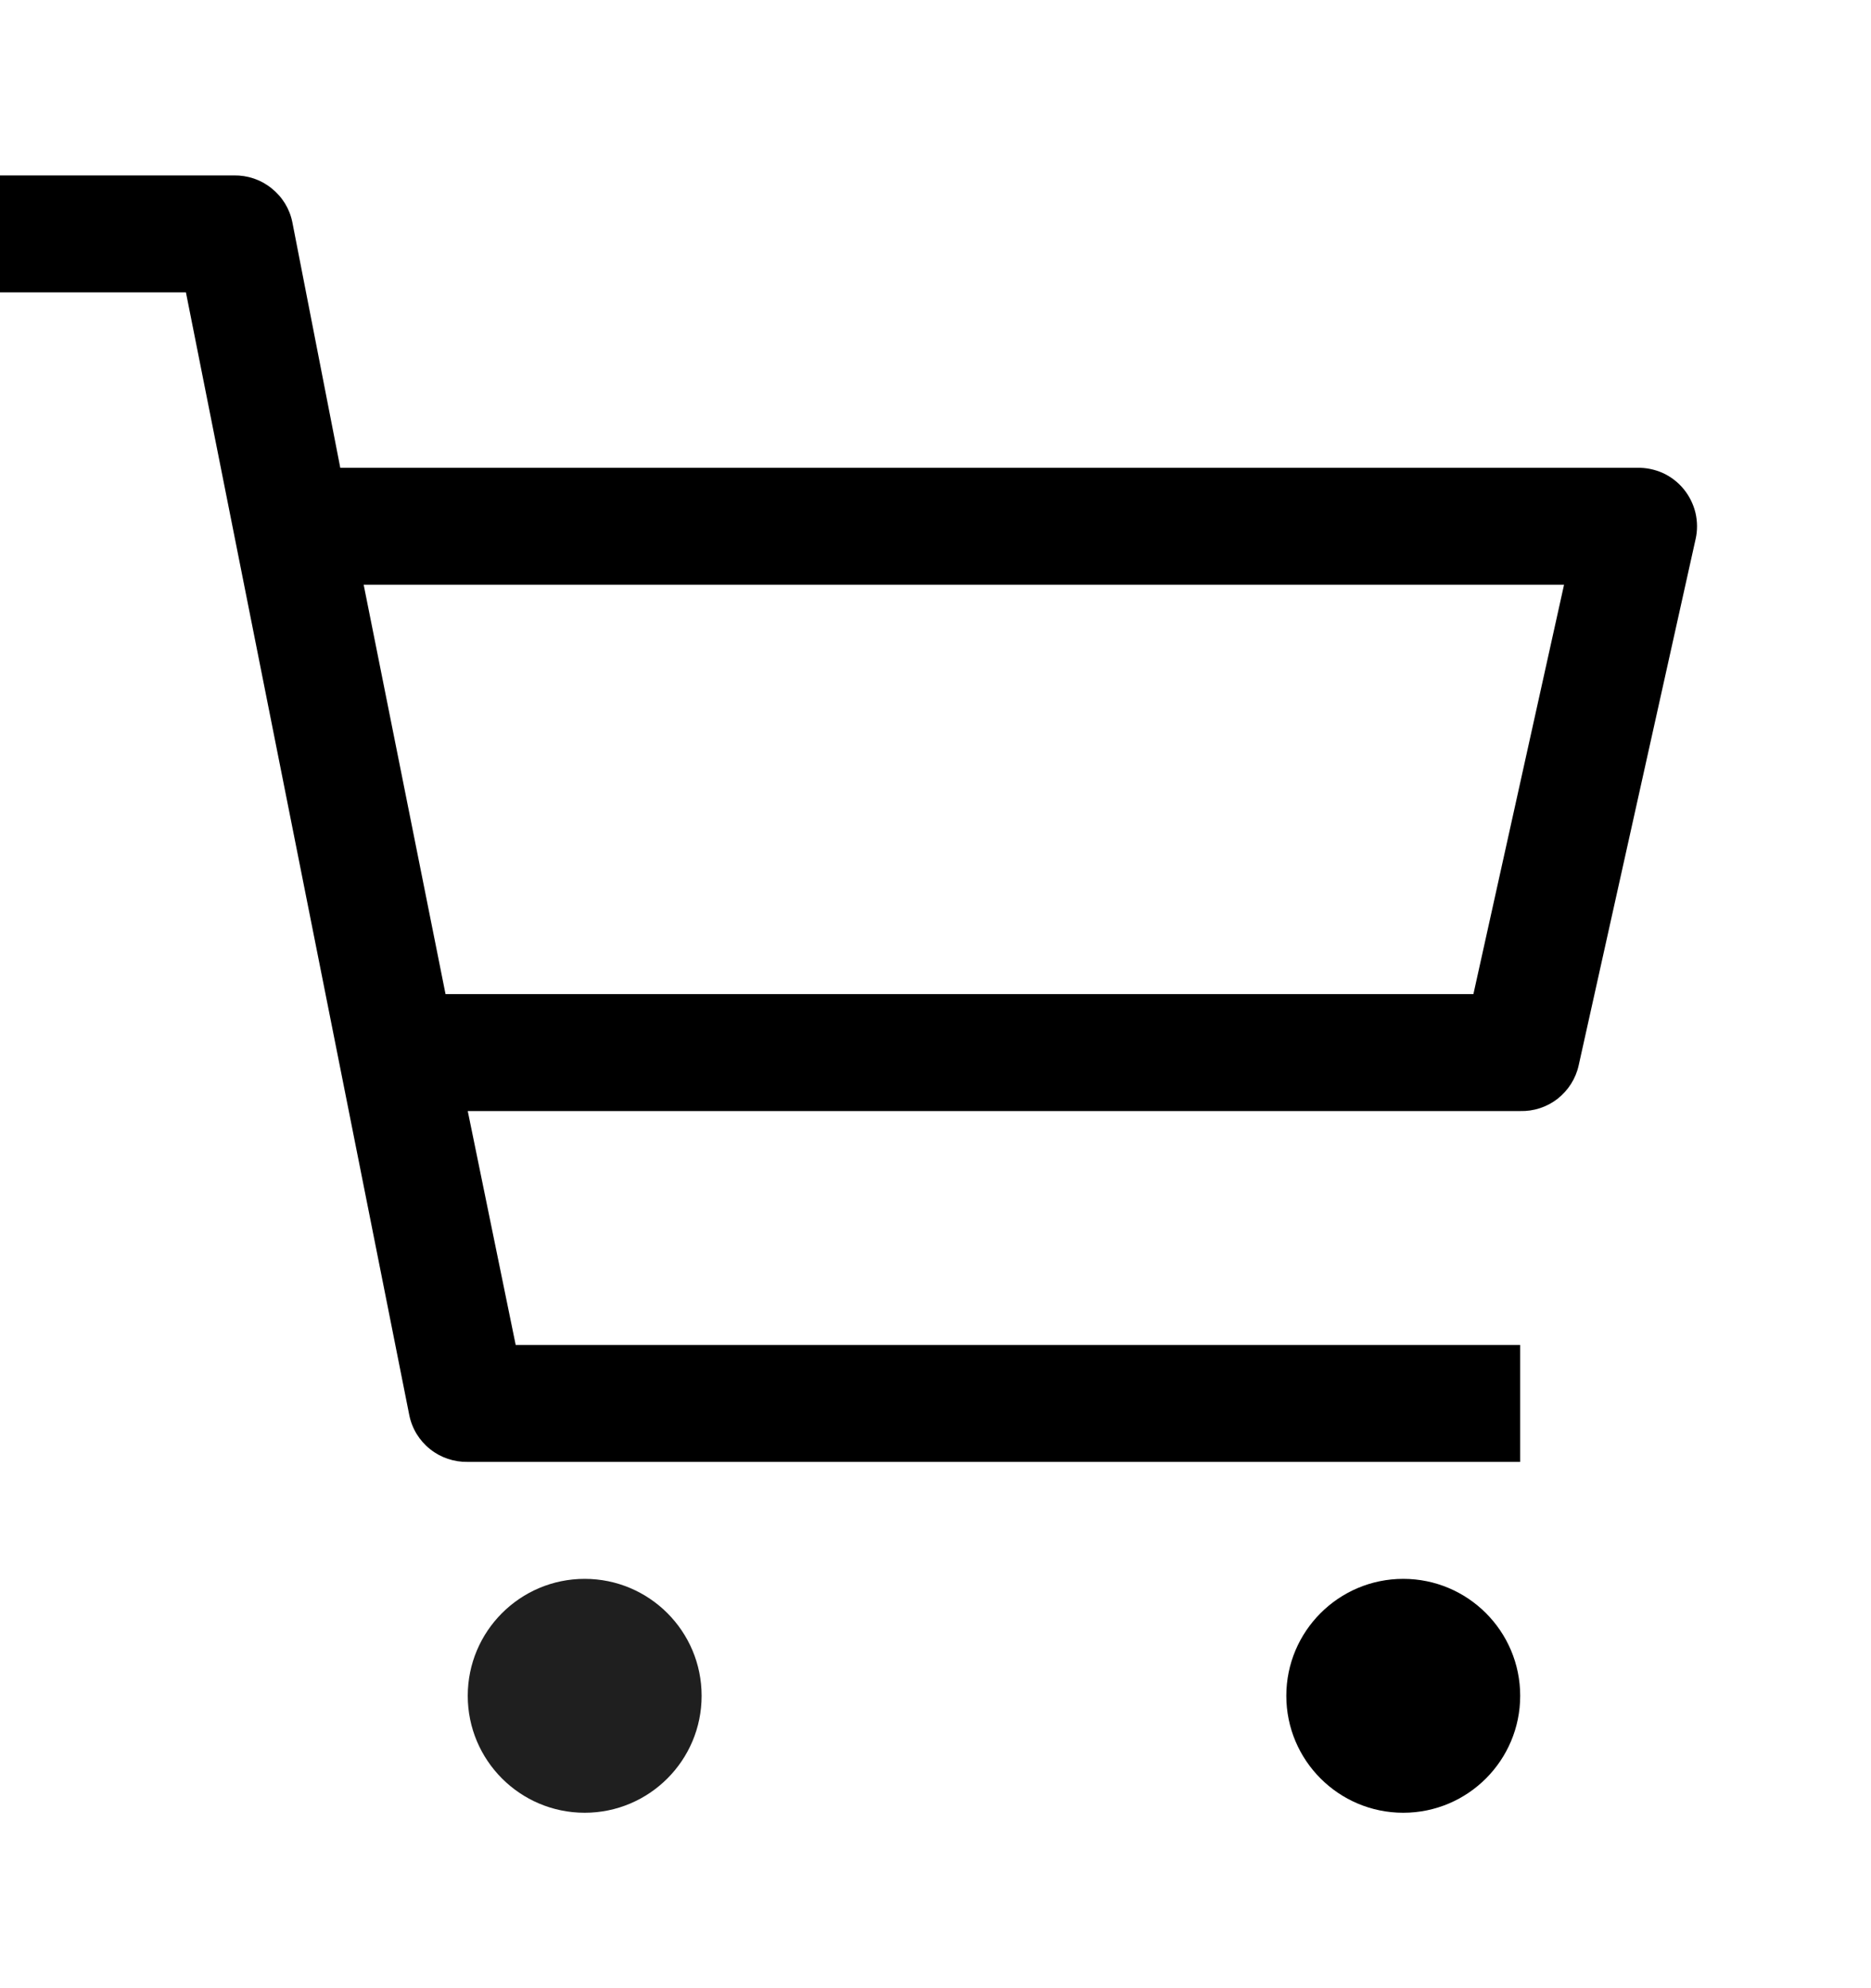
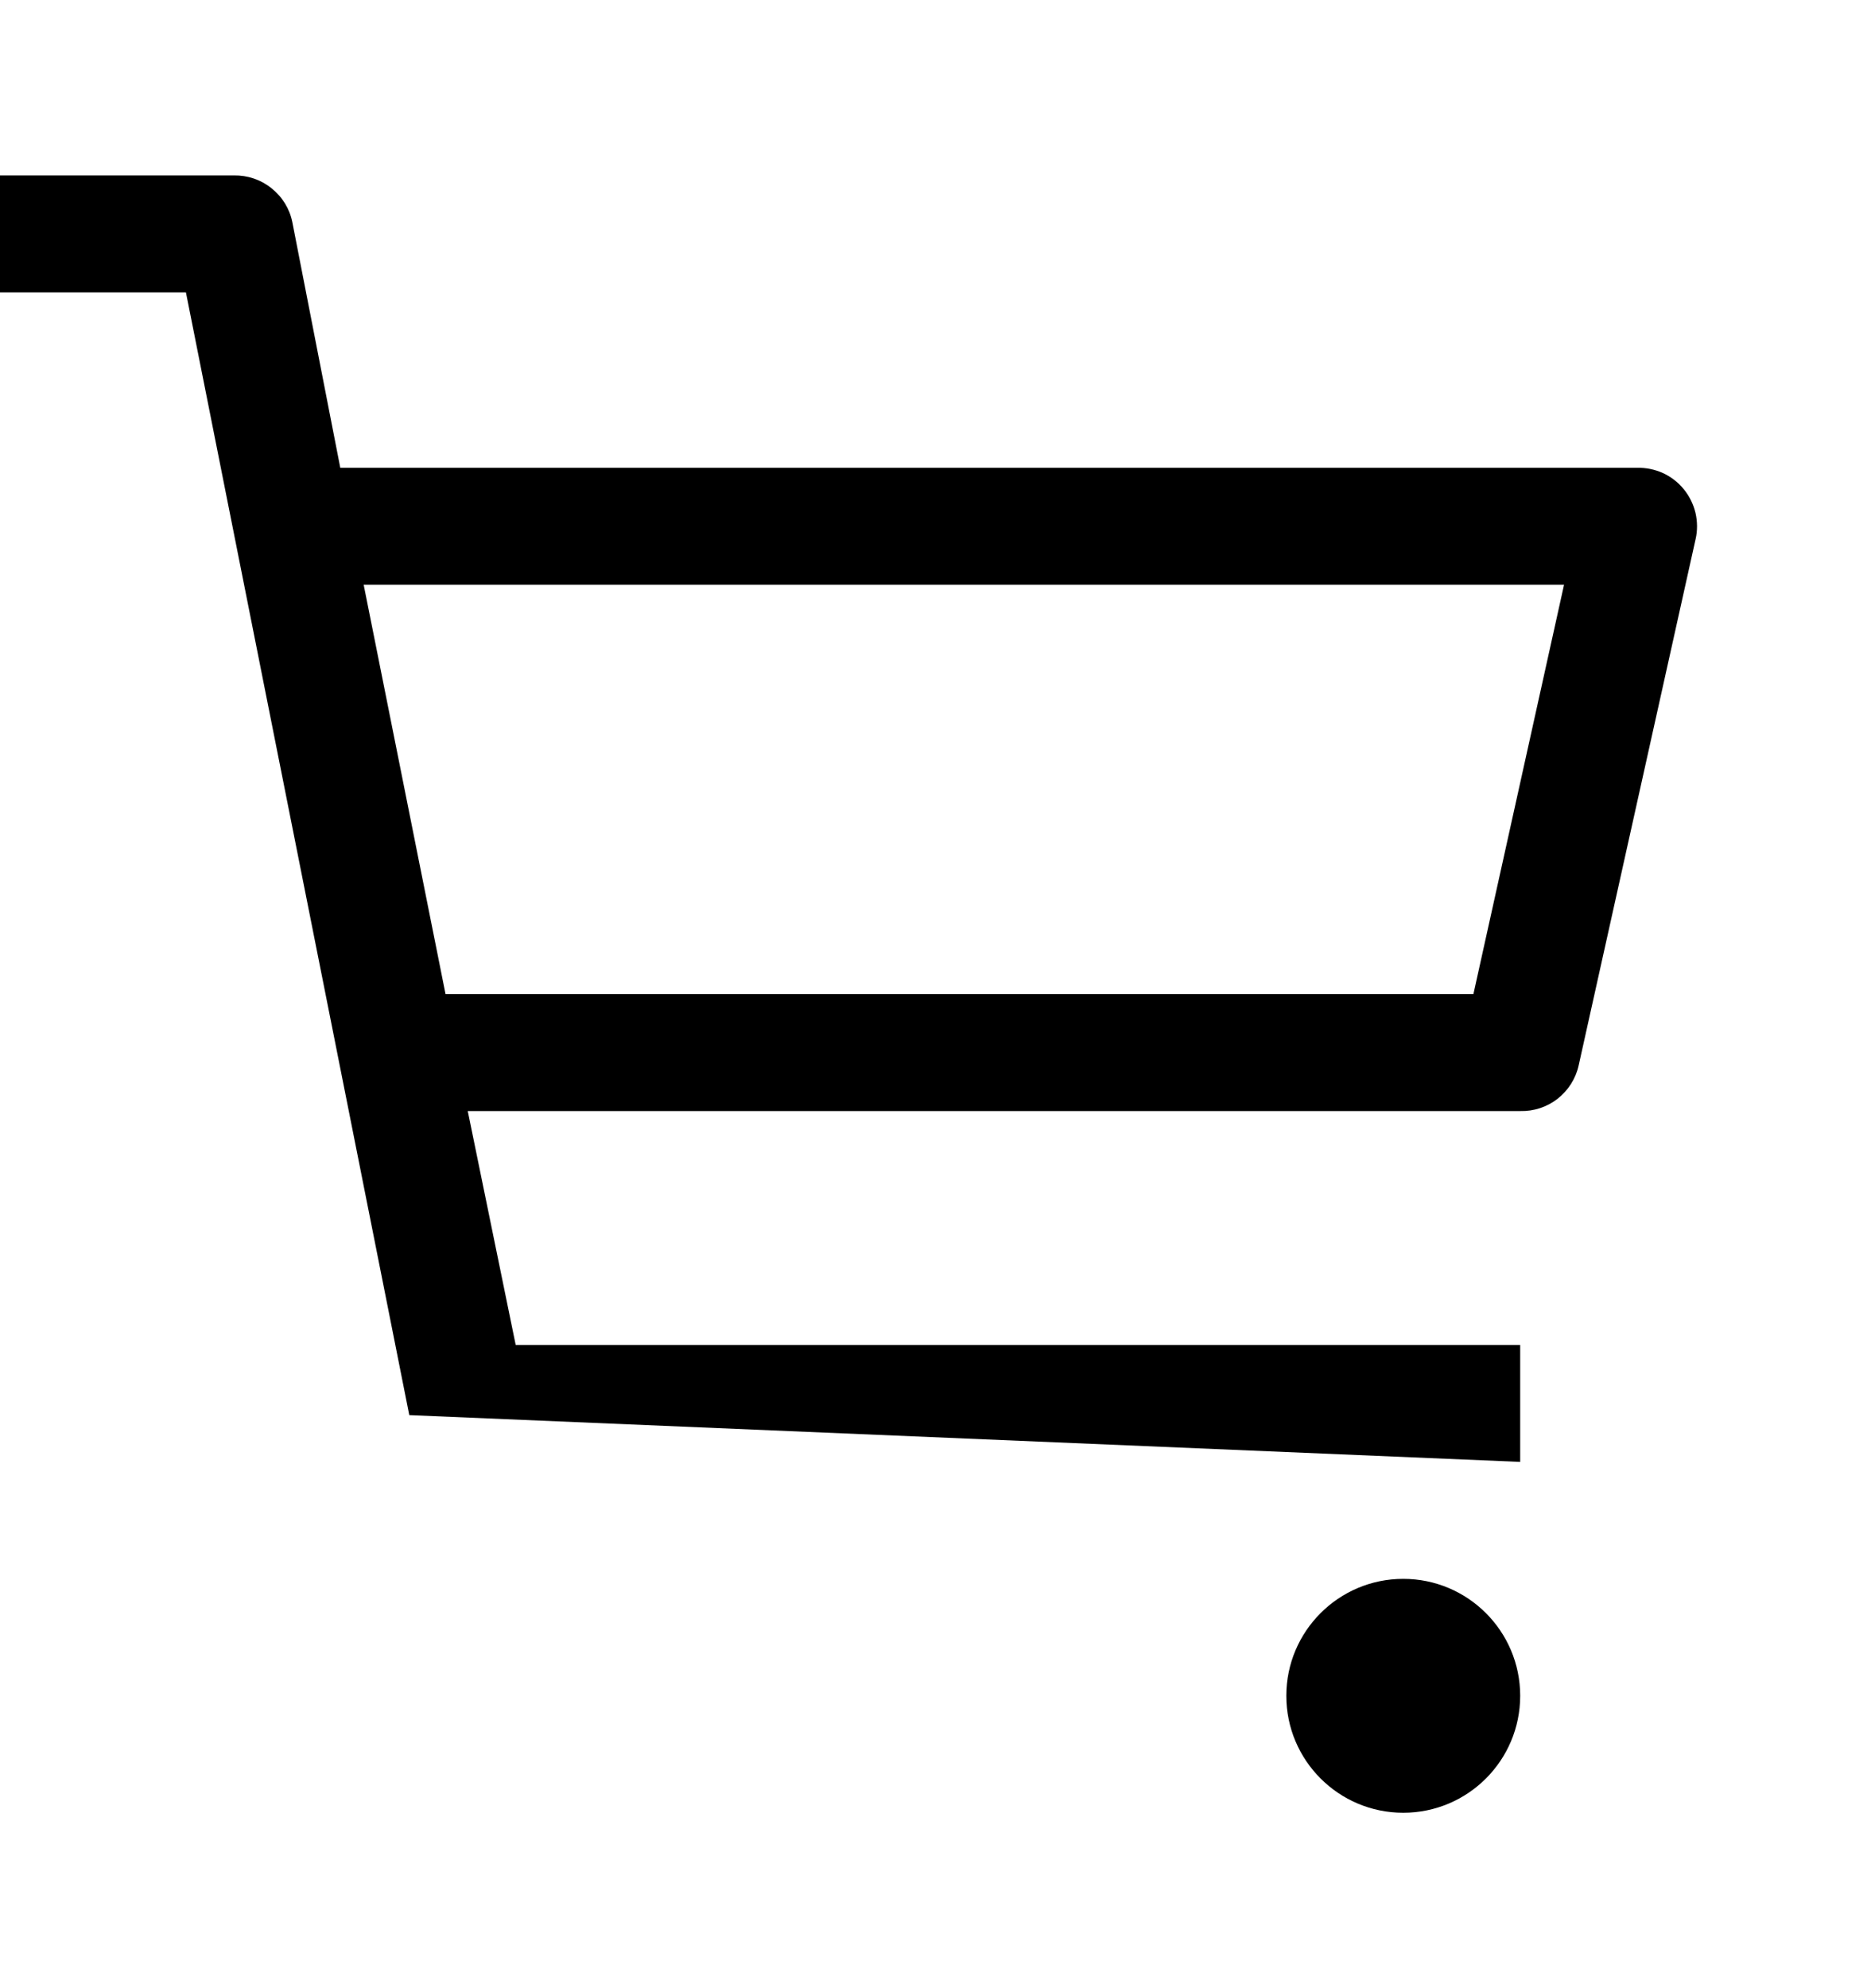
<svg xmlns="http://www.w3.org/2000/svg" width="16" height="17" fill="none">
-   <path d="M5 15.5C5.552 15.5 6 15.052 6 14.5C6 13.948 5.552 13.5 5 13.5C4.448 13.5 4 13.948 4 14.5C4 15.052 4.448 15.5 5 15.5Z" fill="#1F1F1F" />
-   <path d="M12 15.5C12.552 15.5 13 15.052 13 14.5 13 13.948 12.552 13.5 12 13.5 11.448 13.5 11 13.948 11 14.5 11 15.052 11.448 15.5 12 15.5zM14 4L2.91 4 2.5 1.9C2.477 1.785 2.414 1.683 2.322 1.61 2.231 1.536 2.117 1.498 2 1.5L0 1.5-5.56419e-8 2.5 1.59 2.5 3.5 12.1C3.523 12.215 3.586 12.318 3.678 12.391 3.769 12.464 3.883 12.502 4 12.5L13 12.5 13 11.5 4.41 11.5 4 9.5 13 9.5C13.116 9.503 13.229 9.466 13.32 9.395 13.411 9.323 13.475 9.223 13.5 9.11L14.5 4.61C14.517 4.536 14.516 4.459 14.499 4.385 14.481 4.311 14.447 4.242 14.399 4.183 14.351 4.124 14.29 4.077 14.221 4.045 14.152 4.014 14.076 3.998 14 4zM12.6 8.5L3.81 8.5 3.11 5 13.375 5 12.6 8.5z" fill="#000" />
+   <path d="M12 15.5C12.552 15.5 13 15.052 13 14.5 13 13.948 12.552 13.5 12 13.5 11.448 13.5 11 13.948 11 14.5 11 15.052 11.448 15.5 12 15.5zM14 4L2.91 4 2.5 1.9C2.477 1.785 2.414 1.683 2.322 1.61 2.231 1.536 2.117 1.498 2 1.5L0 1.5-5.56419e-8 2.5 1.59 2.5 3.5 12.1L13 12.5 13 11.5 4.41 11.5 4 9.5 13 9.5C13.116 9.503 13.229 9.466 13.32 9.395 13.411 9.323 13.475 9.223 13.5 9.11L14.5 4.61C14.517 4.536 14.516 4.459 14.499 4.385 14.481 4.311 14.447 4.242 14.399 4.183 14.351 4.124 14.29 4.077 14.221 4.045 14.152 4.014 14.076 3.998 14 4zM12.6 8.5L3.81 8.5 3.11 5 13.375 5 12.6 8.5z" fill="#000" />
</svg>